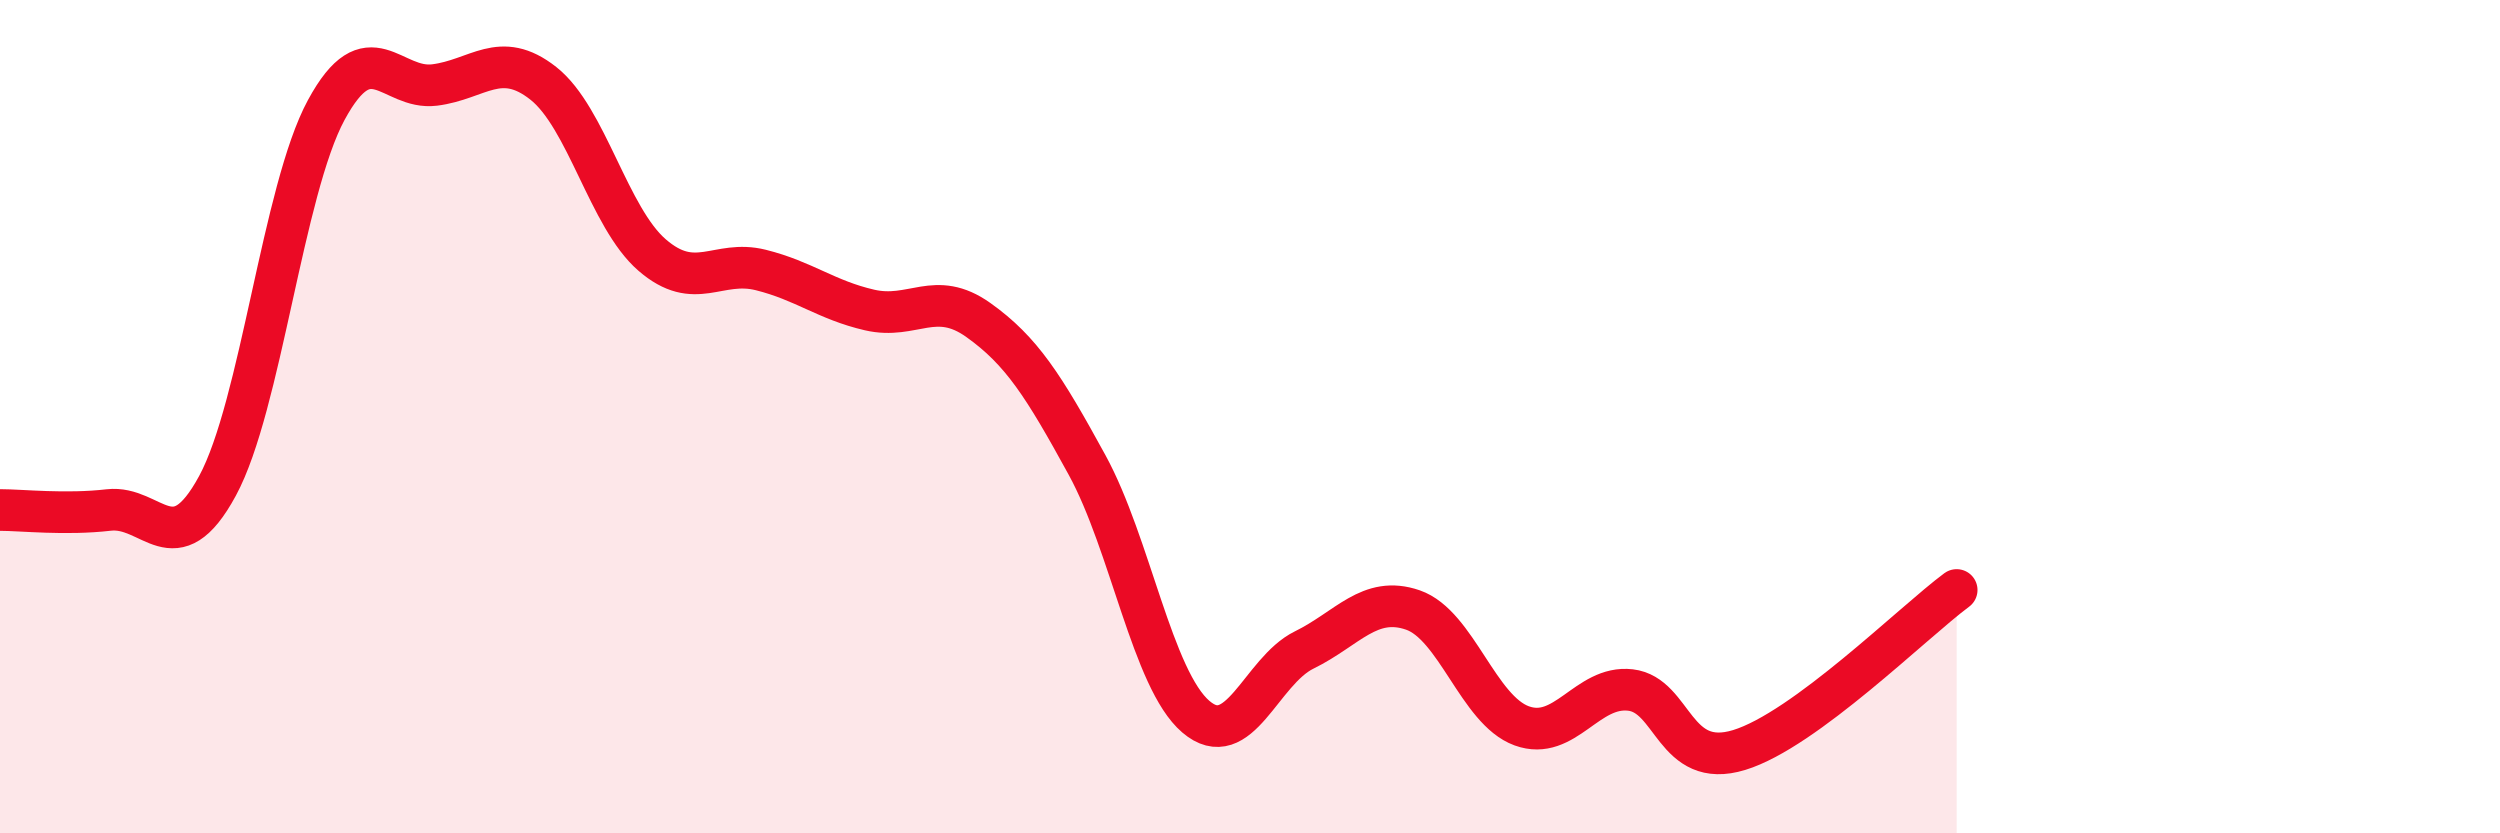
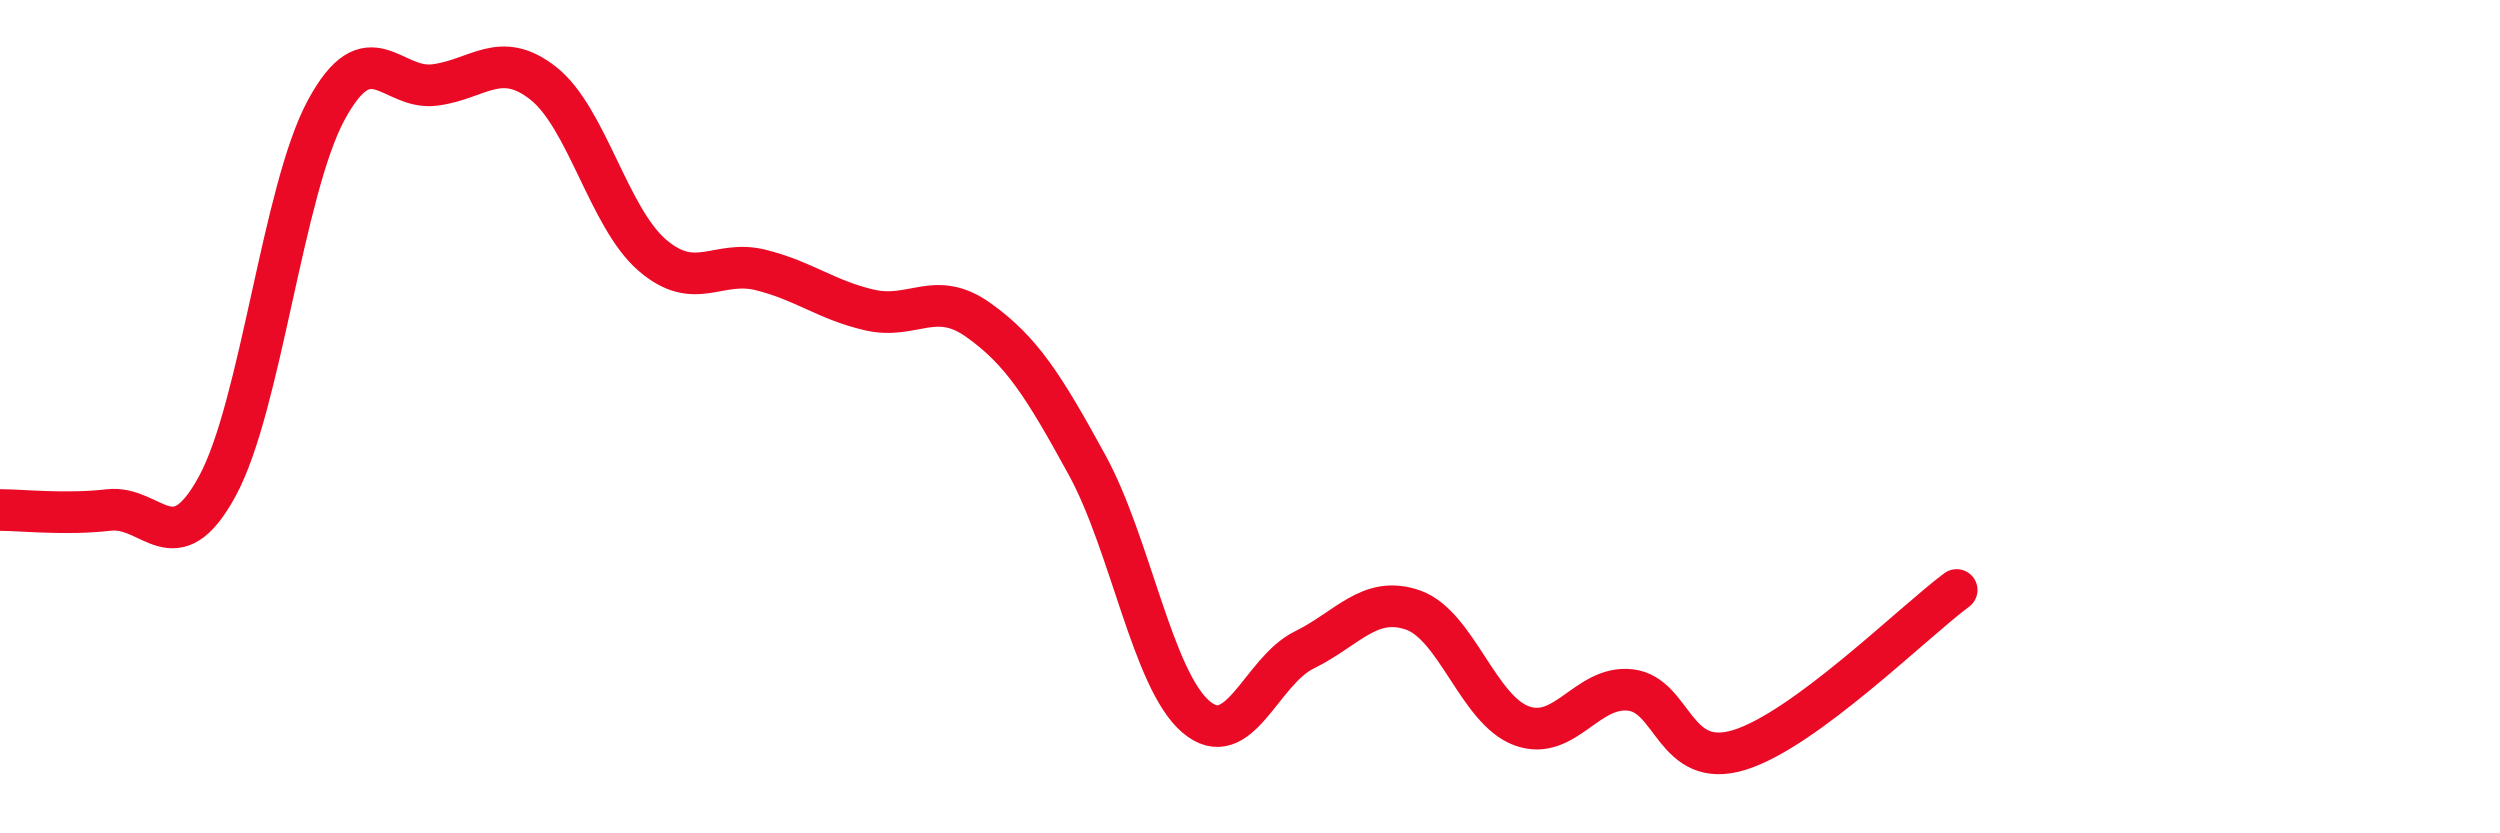
<svg xmlns="http://www.w3.org/2000/svg" width="60" height="20" viewBox="0 0 60 20">
-   <path d="M 0,12.24 C 0.52,12.24 1.57,12.36 2.61,12.24 C 3.65,12.12 4.18,13.58 5.22,11.66 C 6.26,9.74 6.79,4.56 7.83,2.64 C 8.87,0.72 9.39,2.17 10.43,2.04 C 11.47,1.91 12,1.18 13.04,2 C 14.08,2.82 14.61,5.22 15.65,6.12 C 16.69,7.02 17.22,6.22 18.26,6.48 C 19.3,6.74 19.83,7.2 20.87,7.44 C 21.91,7.68 22.44,6.94 23.48,7.68 C 24.52,8.42 25.05,9.26 26.09,11.16 C 27.13,13.06 27.66,16.31 28.7,17.2 C 29.74,18.09 30.26,16.11 31.3,15.6 C 32.34,15.09 32.87,14.28 33.91,14.64 C 34.95,15 35.48,17.04 36.52,17.42 C 37.56,17.8 38.09,16.44 39.13,16.56 C 40.17,16.68 40.17,18.48 41.74,18 C 43.31,17.52 45.92,14.93 46.96,14.16L46.96 20L0 20Z" fill="#EB0A25" opacity="0.1" stroke-linecap="round" stroke-linejoin="round" />
  <path d="M 0,12.24 C 0.52,12.24 1.57,12.36 2.61,12.24 C 3.65,12.12 4.18,13.58 5.22,11.66 C 6.26,9.74 6.79,4.56 7.83,2.64 C 8.87,0.72 9.39,2.17 10.43,2.04 C 11.47,1.91 12,1.18 13.04,2 C 14.08,2.82 14.61,5.22 15.65,6.12 C 16.69,7.02 17.22,6.22 18.26,6.48 C 19.3,6.74 19.83,7.2 20.87,7.44 C 21.91,7.68 22.44,6.94 23.48,7.68 C 24.52,8.42 25.05,9.26 26.09,11.16 C 27.13,13.06 27.66,16.31 28.7,17.2 C 29.74,18.09 30.26,16.11 31.3,15.6 C 32.34,15.09 32.87,14.28 33.91,14.64 C 34.95,15 35.48,17.04 36.52,17.42 C 37.56,17.8 38.09,16.44 39.13,16.56 C 40.17,16.68 40.17,18.48 41.74,18 C 43.31,17.52 45.92,14.93 46.96,14.16" stroke="#EB0A25" stroke-width="1" fill="none" stroke-linecap="round" stroke-linejoin="round" />
</svg>